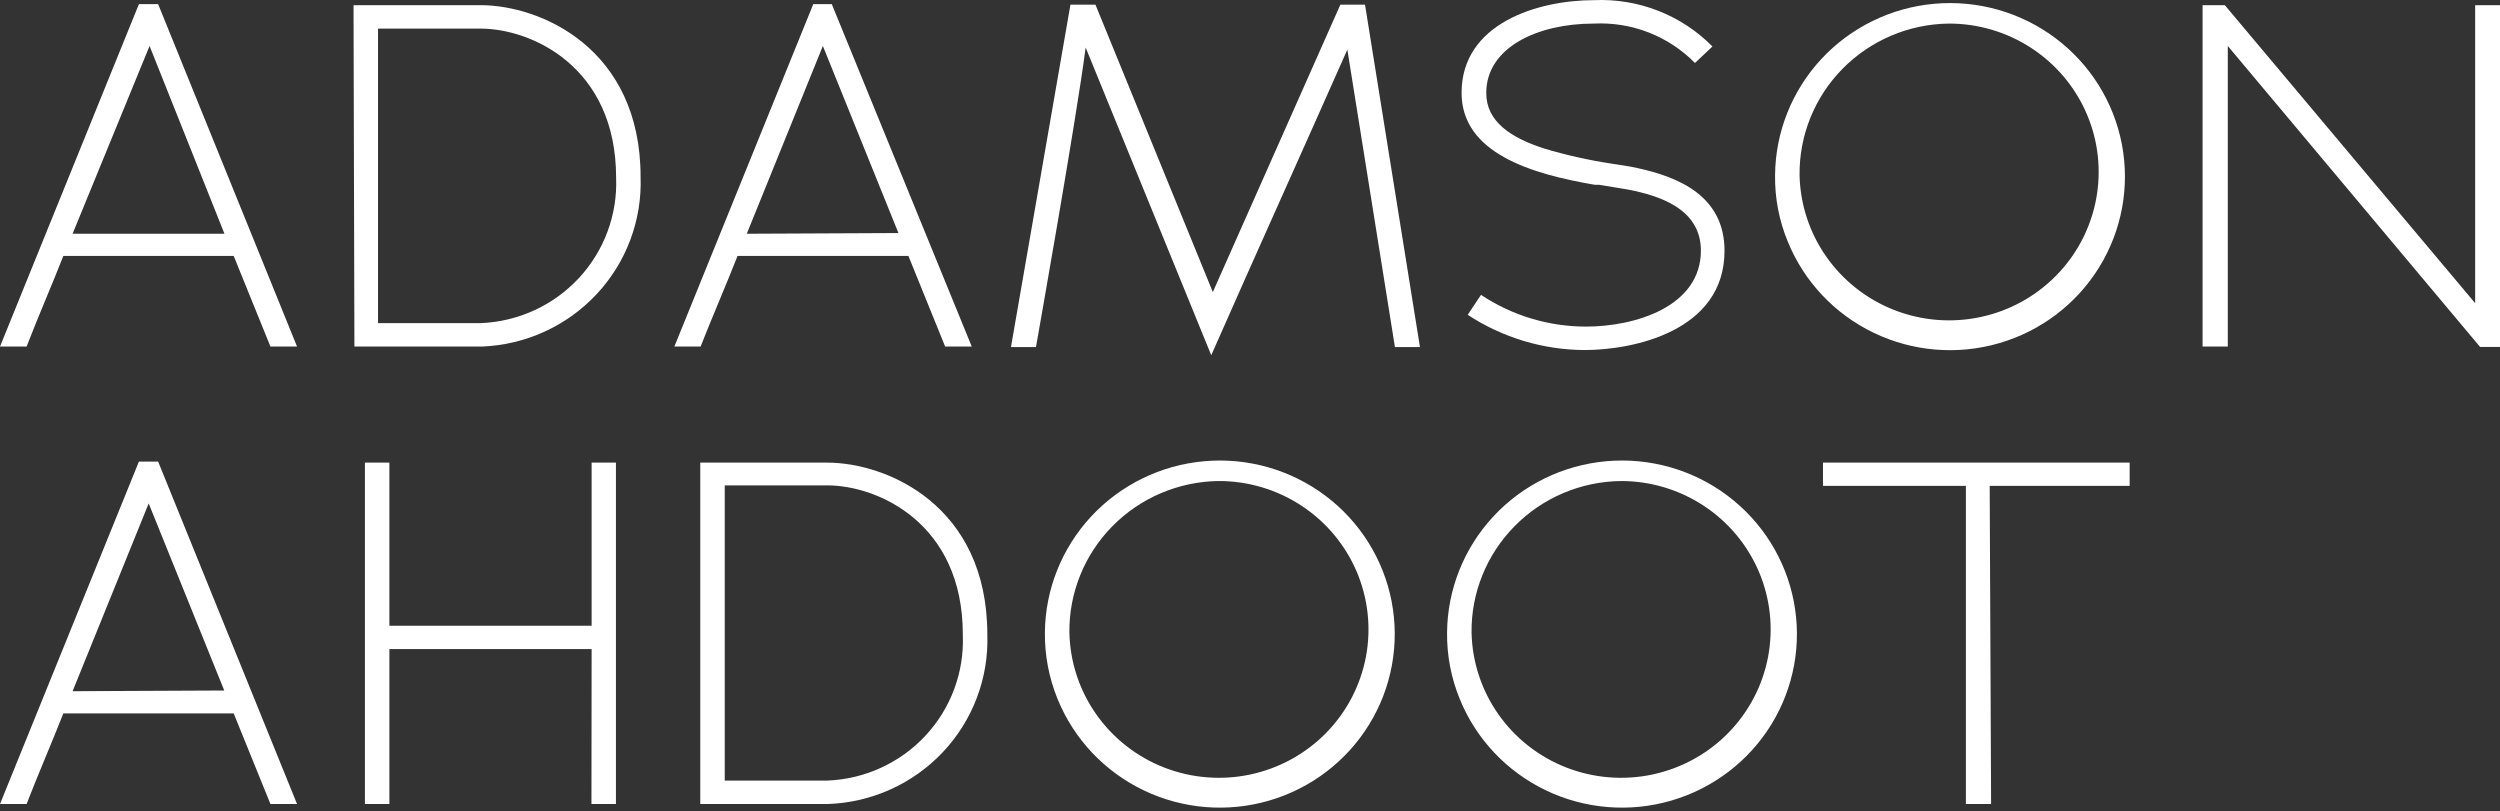
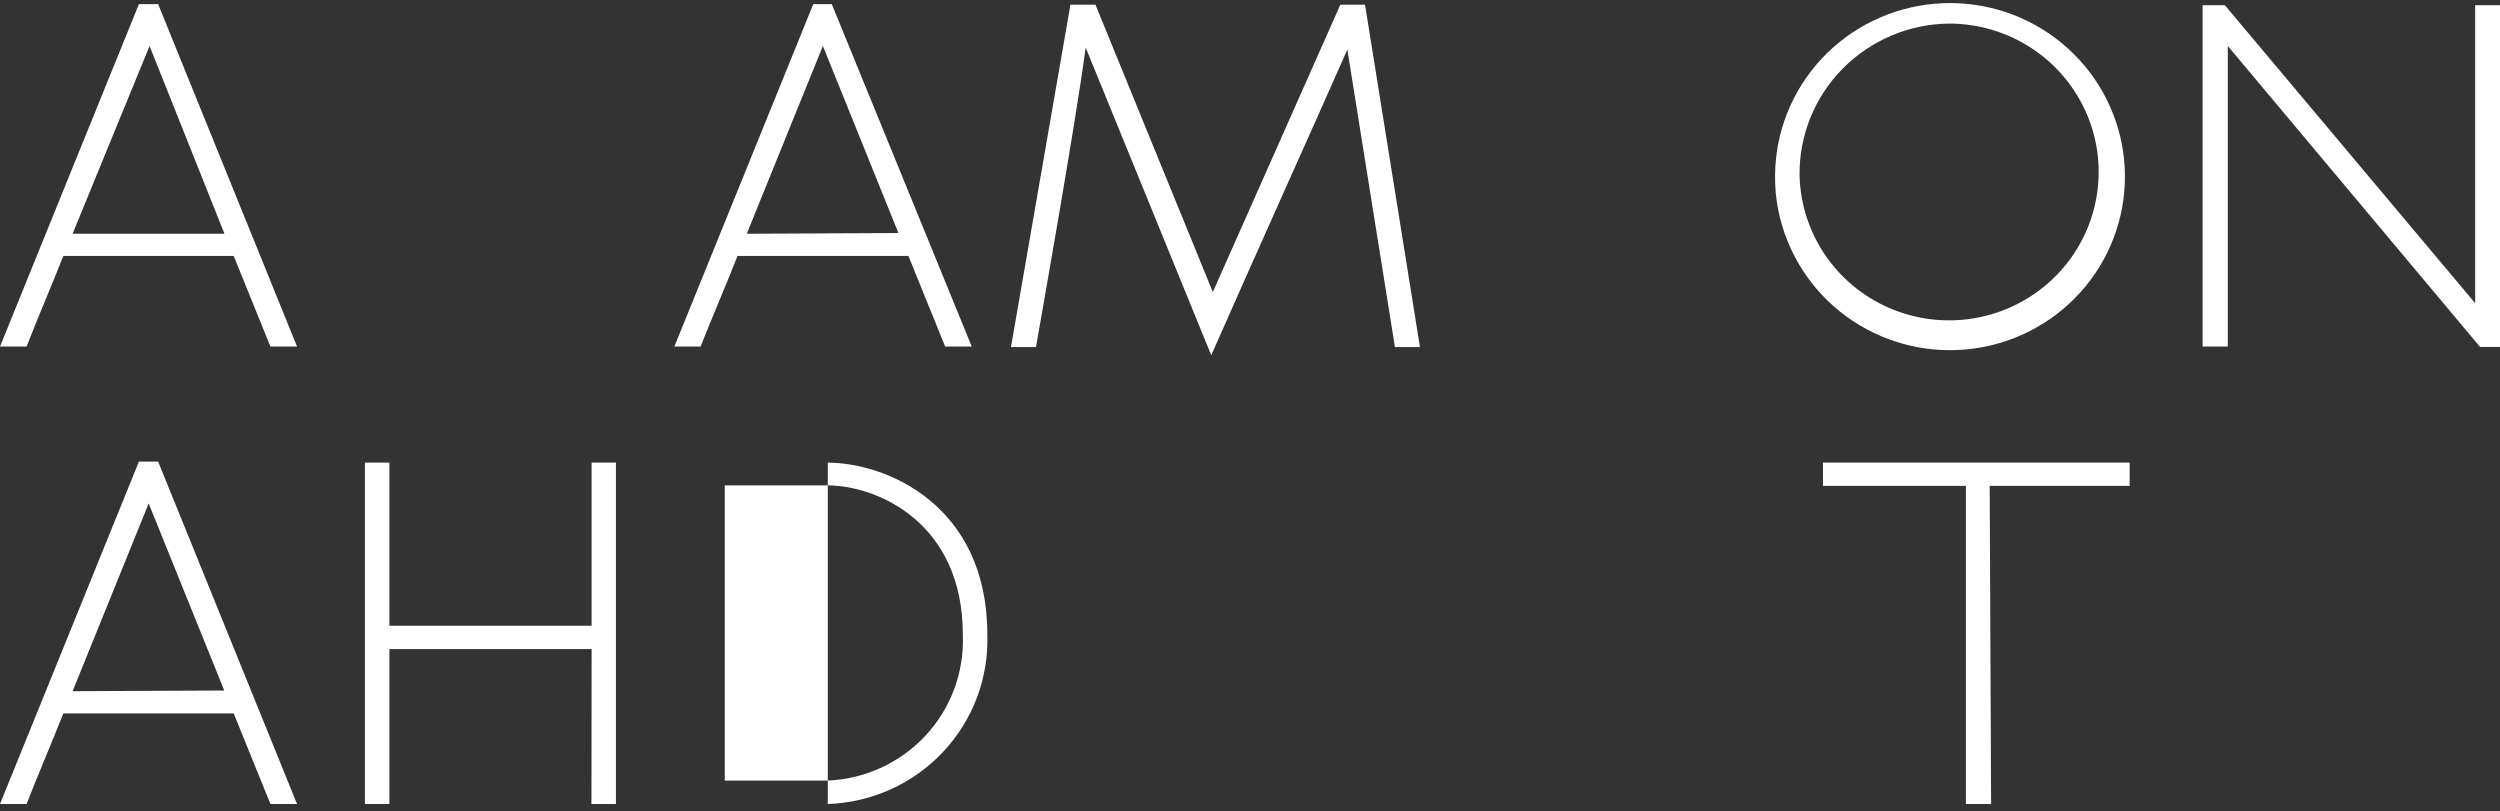
<svg xmlns="http://www.w3.org/2000/svg" width="114" height="37" viewBox="0 0 114 37" fill="none">
  <rect x="0" y="0" width="114" height="37" fill="#333333" stroke="none" />
  <path d="M2.888 11.672C2.393 12.938 1.699 14.537 1.213 15.803H0L6.334 0.189H7.211L13.545 15.803H12.332L10.657 11.672H2.888ZM10.235 10.659L6.82 2.096L3.31 10.659H10.235Z" fill="white" />
-   <path d="M16.121 0.236H21.92C24.625 0.236 29.211 2.183 29.211 8.071C29.28 10.047 28.558 11.97 27.202 13.419C25.846 14.868 23.967 15.725 21.976 15.803H16.161L16.121 0.236ZM17.238 14.735H21.92C23.625 14.667 25.233 13.93 26.391 12.687C27.549 11.443 28.162 9.794 28.095 8.103C28.095 3.014 24.202 1.305 21.92 1.305H17.238V14.735Z" fill="white" />
  <path d="M33.631 11.672C33.136 12.938 32.442 14.537 31.948 15.803H30.751L37.085 0.189H37.93L44.312 15.803H43.099L41.424 11.672H33.631ZM40.969 10.627L37.523 2.096L34.053 10.659L40.969 10.627Z" fill="white" />
  <path d="M55.233 16.199L49.506 2.167C49.083 5.452 47.24 15.827 47.24 15.827H46.1L48.812 0.213H49.953L55.305 13.318L61.12 0.213H62.245L64.75 15.827H63.609L61.439 2.262C59.397 6.876 57.275 11.561 55.233 16.199Z" fill="white" />
-   <path d="M66.928 14.355L67.534 13.445C68.949 14.388 70.615 14.892 72.32 14.893C74.562 14.893 77.561 13.983 77.561 11.427C77.561 9.496 75.615 8.918 74.266 8.649L72.926 8.427H72.727C69.839 7.937 66.648 6.987 66.648 4.233C66.648 1.067 70.118 0.007 72.695 0.007C73.693 -0.037 74.689 0.129 75.618 0.493C76.547 0.857 77.389 1.411 78.088 2.12L77.29 2.872C76.694 2.265 75.975 1.79 75.18 1.481C74.385 1.171 73.532 1.033 72.679 1.075C70.103 1.075 67.773 2.167 67.773 4.241C67.773 5.547 68.898 6.283 70.414 6.773C71.42 7.074 72.446 7.304 73.485 7.462C73.907 7.525 74.338 7.588 74.649 7.66C76.596 8.079 78.638 8.966 78.638 11.435C78.638 15.123 74.434 15.962 72.256 15.962C70.36 15.953 68.508 15.394 66.928 14.355Z" fill="white" />
  <path d="M80.943 7.984C80.961 6.02 81.714 4.132 83.056 2.688C84.399 1.244 86.235 0.347 88.207 0.172C90.179 -0.004 92.146 0.555 93.727 1.738C95.307 2.922 96.387 4.646 96.757 6.576C97.126 8.506 96.76 10.503 95.727 12.18C94.695 13.856 93.072 15.092 91.172 15.646C89.272 16.201 87.233 16.035 85.45 15.18C83.667 14.326 82.268 12.844 81.525 11.023C81.126 10.06 80.928 9.026 80.943 7.984ZM82.06 7.984C82.088 9.317 82.513 10.611 83.28 11.706C84.047 12.8 85.123 13.645 86.372 14.135C87.621 14.625 88.989 14.738 90.303 14.459C91.617 14.181 92.818 13.524 93.757 12.571C94.696 11.617 95.33 10.41 95.58 9.101C95.83 7.791 95.685 6.437 95.162 5.21C94.639 3.982 93.763 2.934 92.642 2.199C91.522 1.463 90.208 1.072 88.864 1.075C87.039 1.098 85.298 1.839 84.022 3.134C82.746 4.429 82.041 6.173 82.06 7.984Z" fill="white" />
  <path d="M101.587 15.803H100.438V0.236H101.452L112.867 13.825V0.236H114.007V15.819H113.09L101.587 2.096V15.803Z" fill="white" />
  <path d="M2.888 32.532C2.393 33.798 1.699 35.397 1.213 36.663H0L6.334 21.049H7.211L13.545 36.663H12.332L10.657 32.532H2.888ZM10.226 31.487L6.78 22.956L3.31 31.519L10.226 31.487Z" fill="white" />
  <path d="M26.978 29.596H17.756V36.663H16.64V21.096H17.756V28.535H26.978V21.096H28.087V36.663H26.97L26.978 29.596Z" fill="white" />
-   <path d="M31.932 21.096H37.723C40.435 21.096 45.022 23.043 45.022 28.931C45.056 29.913 44.895 30.891 44.548 31.811C44.201 32.731 43.674 33.574 42.999 34.292C42.323 35.01 41.512 35.589 40.611 35.996C39.709 36.403 38.736 36.63 37.747 36.663H31.932V21.096ZM33.048 35.595H37.723C39.428 35.529 41.037 34.794 42.196 33.552C43.355 32.31 43.97 30.662 43.905 28.971V28.931C43.905 23.842 40.012 22.133 37.723 22.133H33.048V35.595Z" fill="white" />
-   <path d="M47.647 28.844C47.664 26.88 48.418 24.992 49.76 23.548C51.103 22.104 52.938 21.207 54.911 21.032C56.883 20.856 58.85 21.414 60.43 22.598C62.011 23.782 63.09 25.506 63.46 27.436C63.83 29.366 63.463 31.363 62.431 33.04C61.399 34.716 59.775 35.952 57.876 36.506C55.976 37.061 53.937 36.895 52.154 36.04C50.371 35.186 48.972 33.704 48.229 31.883C47.834 30.919 47.636 29.885 47.647 28.844ZM48.764 28.844C48.792 30.177 49.216 31.471 49.983 32.565C50.751 33.66 51.826 34.505 53.076 34.995C54.325 35.484 55.693 35.597 57.006 35.319C58.32 35.041 59.522 34.384 60.461 33.431C61.4 32.477 62.034 31.27 62.284 29.96C62.534 28.651 62.388 27.297 61.866 26.069C61.343 24.842 60.467 23.794 59.346 23.059C58.226 22.323 56.912 21.932 55.568 21.935C53.743 21.958 52.002 22.698 50.726 23.994C49.45 25.289 48.745 27.033 48.764 28.844Z" fill="white" />
-   <path d="M65.986 28.844C66.003 26.88 66.757 24.992 68.099 23.548C69.442 22.104 71.277 21.207 73.249 21.032C75.222 20.856 77.189 21.414 78.769 22.598C80.349 23.782 81.429 25.506 81.799 27.436C82.169 29.366 81.802 31.363 80.77 33.04C79.738 34.716 78.114 35.952 76.215 36.506C74.315 37.061 72.276 36.895 70.493 36.04C68.71 35.186 67.311 33.704 66.568 31.883C66.172 30.919 65.974 29.885 65.986 28.844ZM67.103 28.844C67.131 30.177 67.555 31.471 68.322 32.565C69.089 33.66 70.165 34.505 71.415 34.995C72.664 35.484 74.031 35.597 75.345 35.319C76.659 35.041 77.861 34.384 78.8 33.431C79.739 32.477 80.373 31.27 80.623 29.96C80.873 28.651 80.727 27.297 80.205 26.069C79.682 24.842 78.805 23.794 77.685 23.059C76.565 22.323 75.25 21.932 73.907 21.935C72.082 21.958 70.34 22.698 69.065 23.994C67.789 25.289 67.083 27.033 67.103 28.844Z" fill="white" />
+   <path d="M31.932 21.096H37.723C40.435 21.096 45.022 23.043 45.022 28.931C45.056 29.913 44.895 30.891 44.548 31.811C44.201 32.731 43.674 33.574 42.999 34.292C42.323 35.01 41.512 35.589 40.611 35.996C39.709 36.403 38.736 36.63 37.747 36.663V21.096ZM33.048 35.595H37.723C39.428 35.529 41.037 34.794 42.196 33.552C43.355 32.31 43.97 30.662 43.905 28.971V28.931C43.905 23.842 40.012 22.133 37.723 22.133H33.048V35.595Z" fill="white" />
  <path d="M90.794 36.663H89.645V22.157H83.128V21.096H97.112V22.157H90.73L90.794 36.663Z" fill="white" />
</svg>